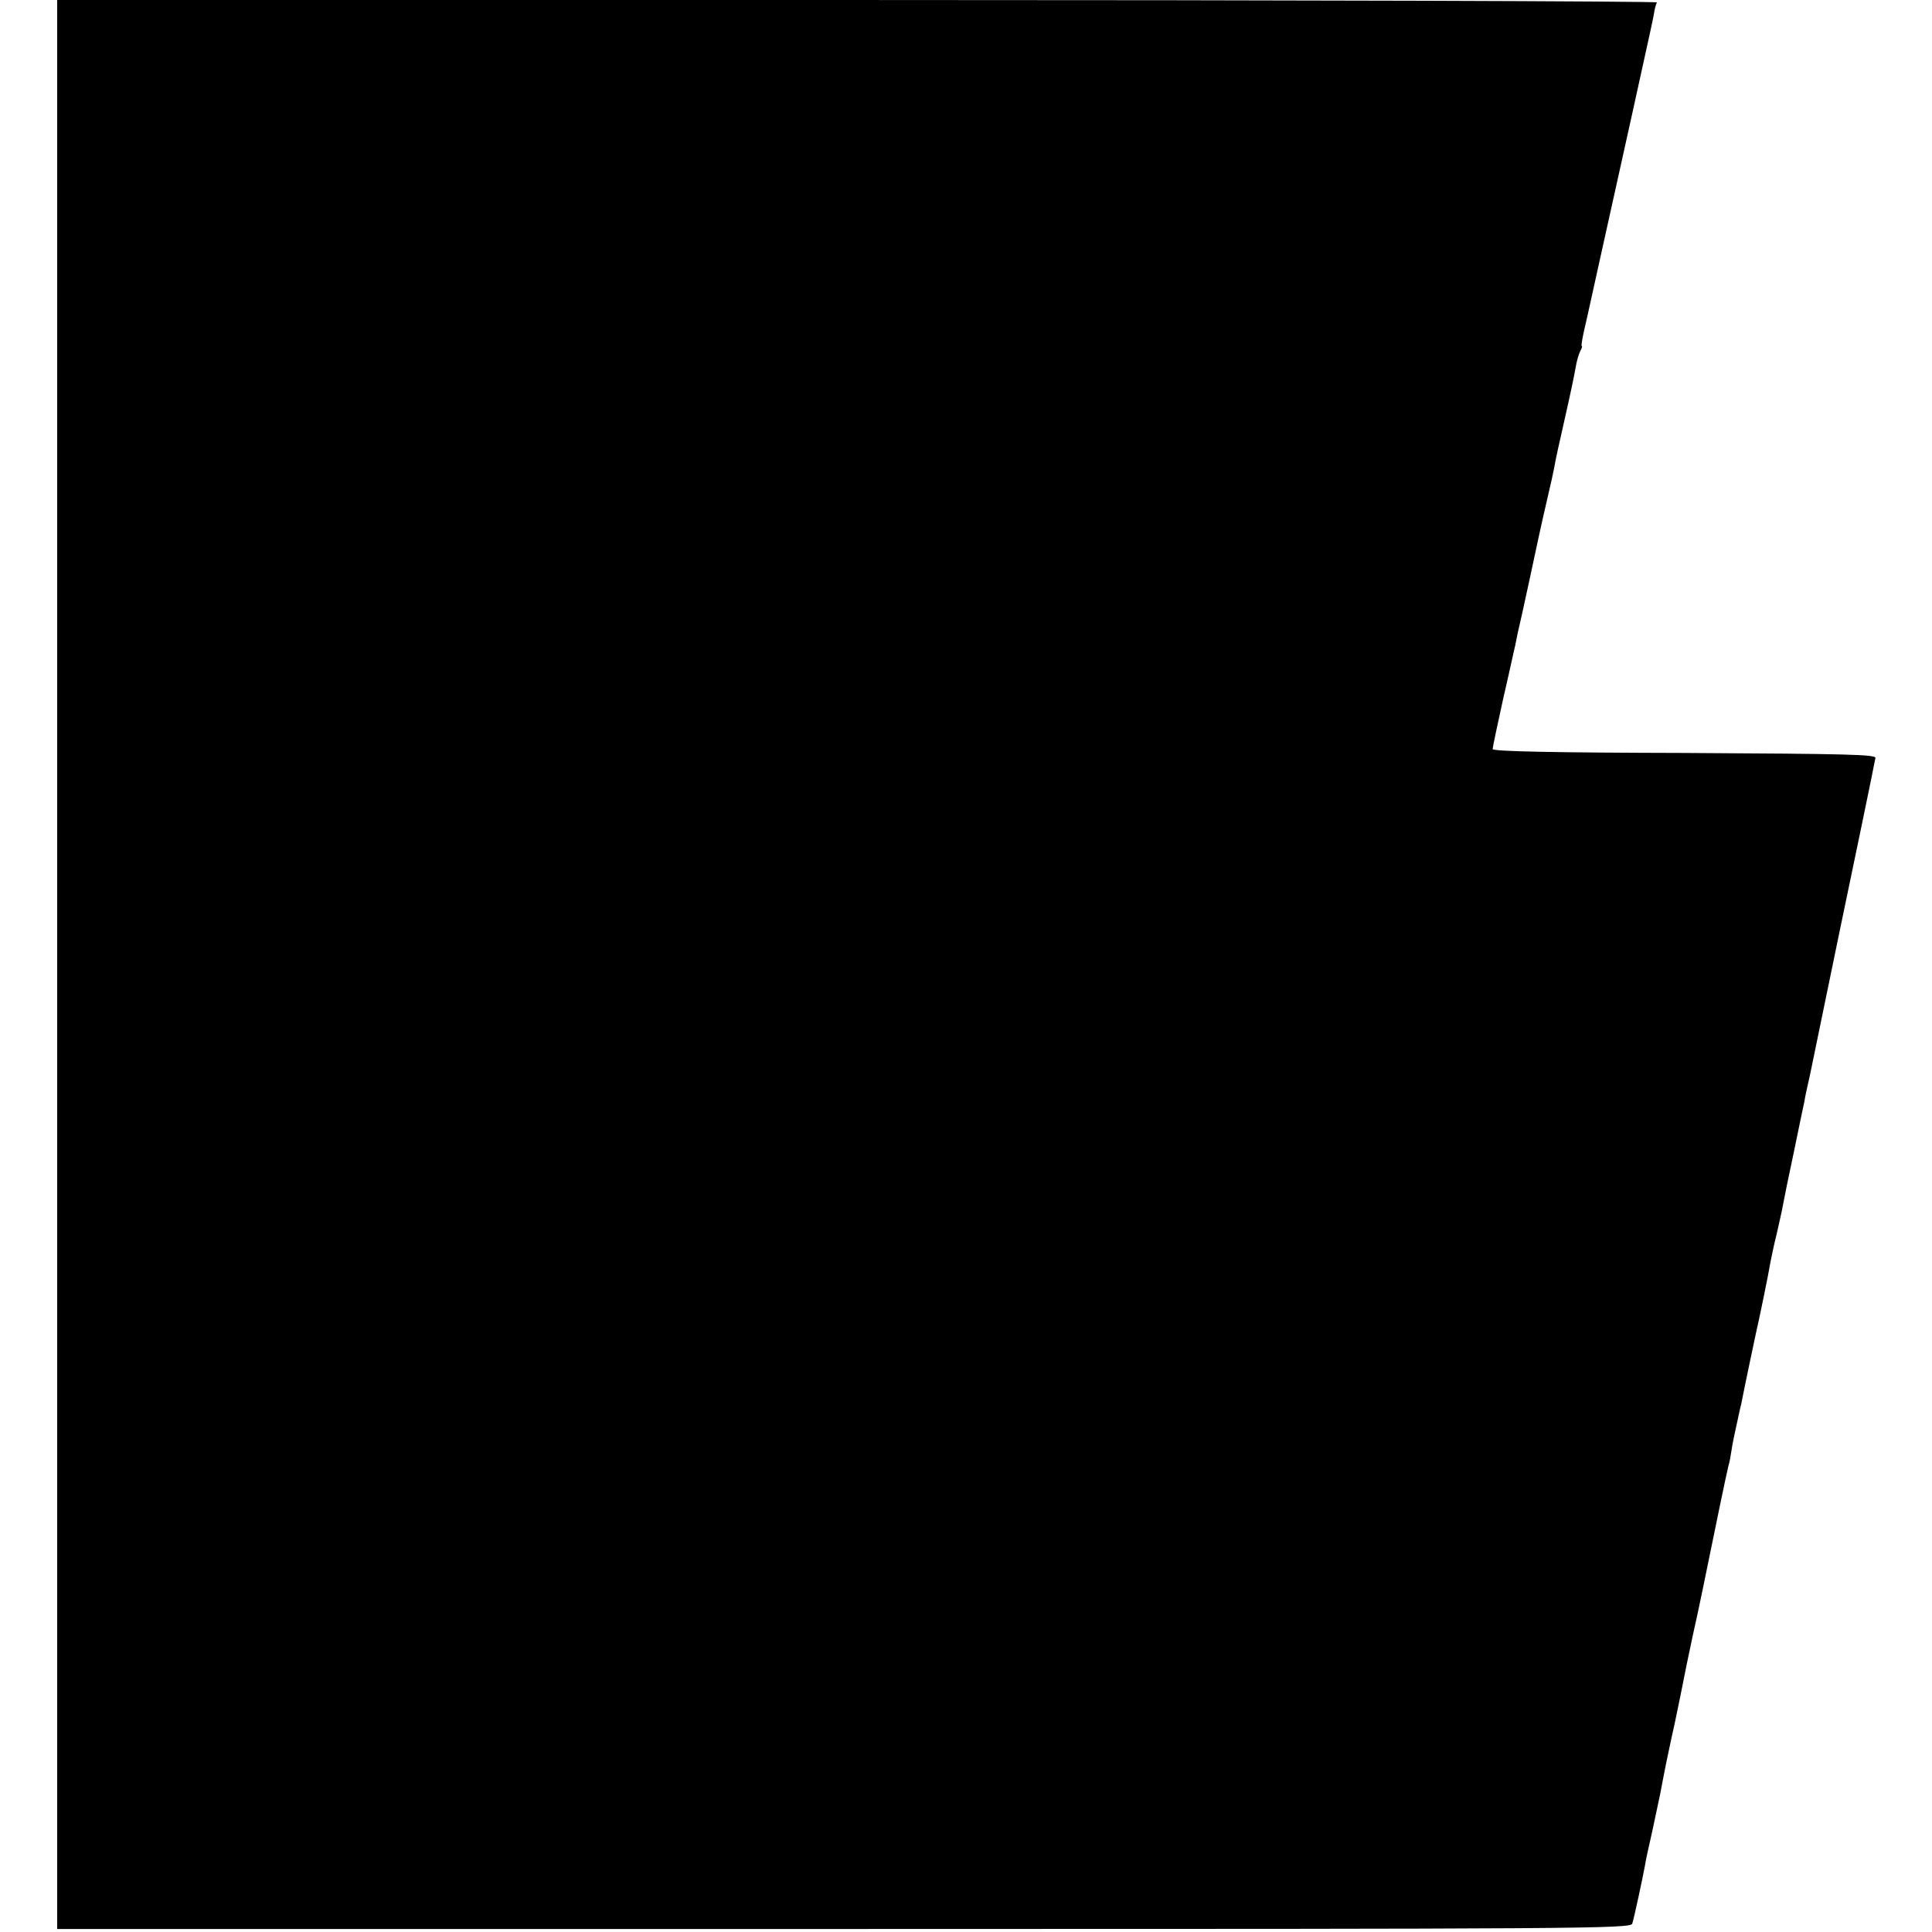
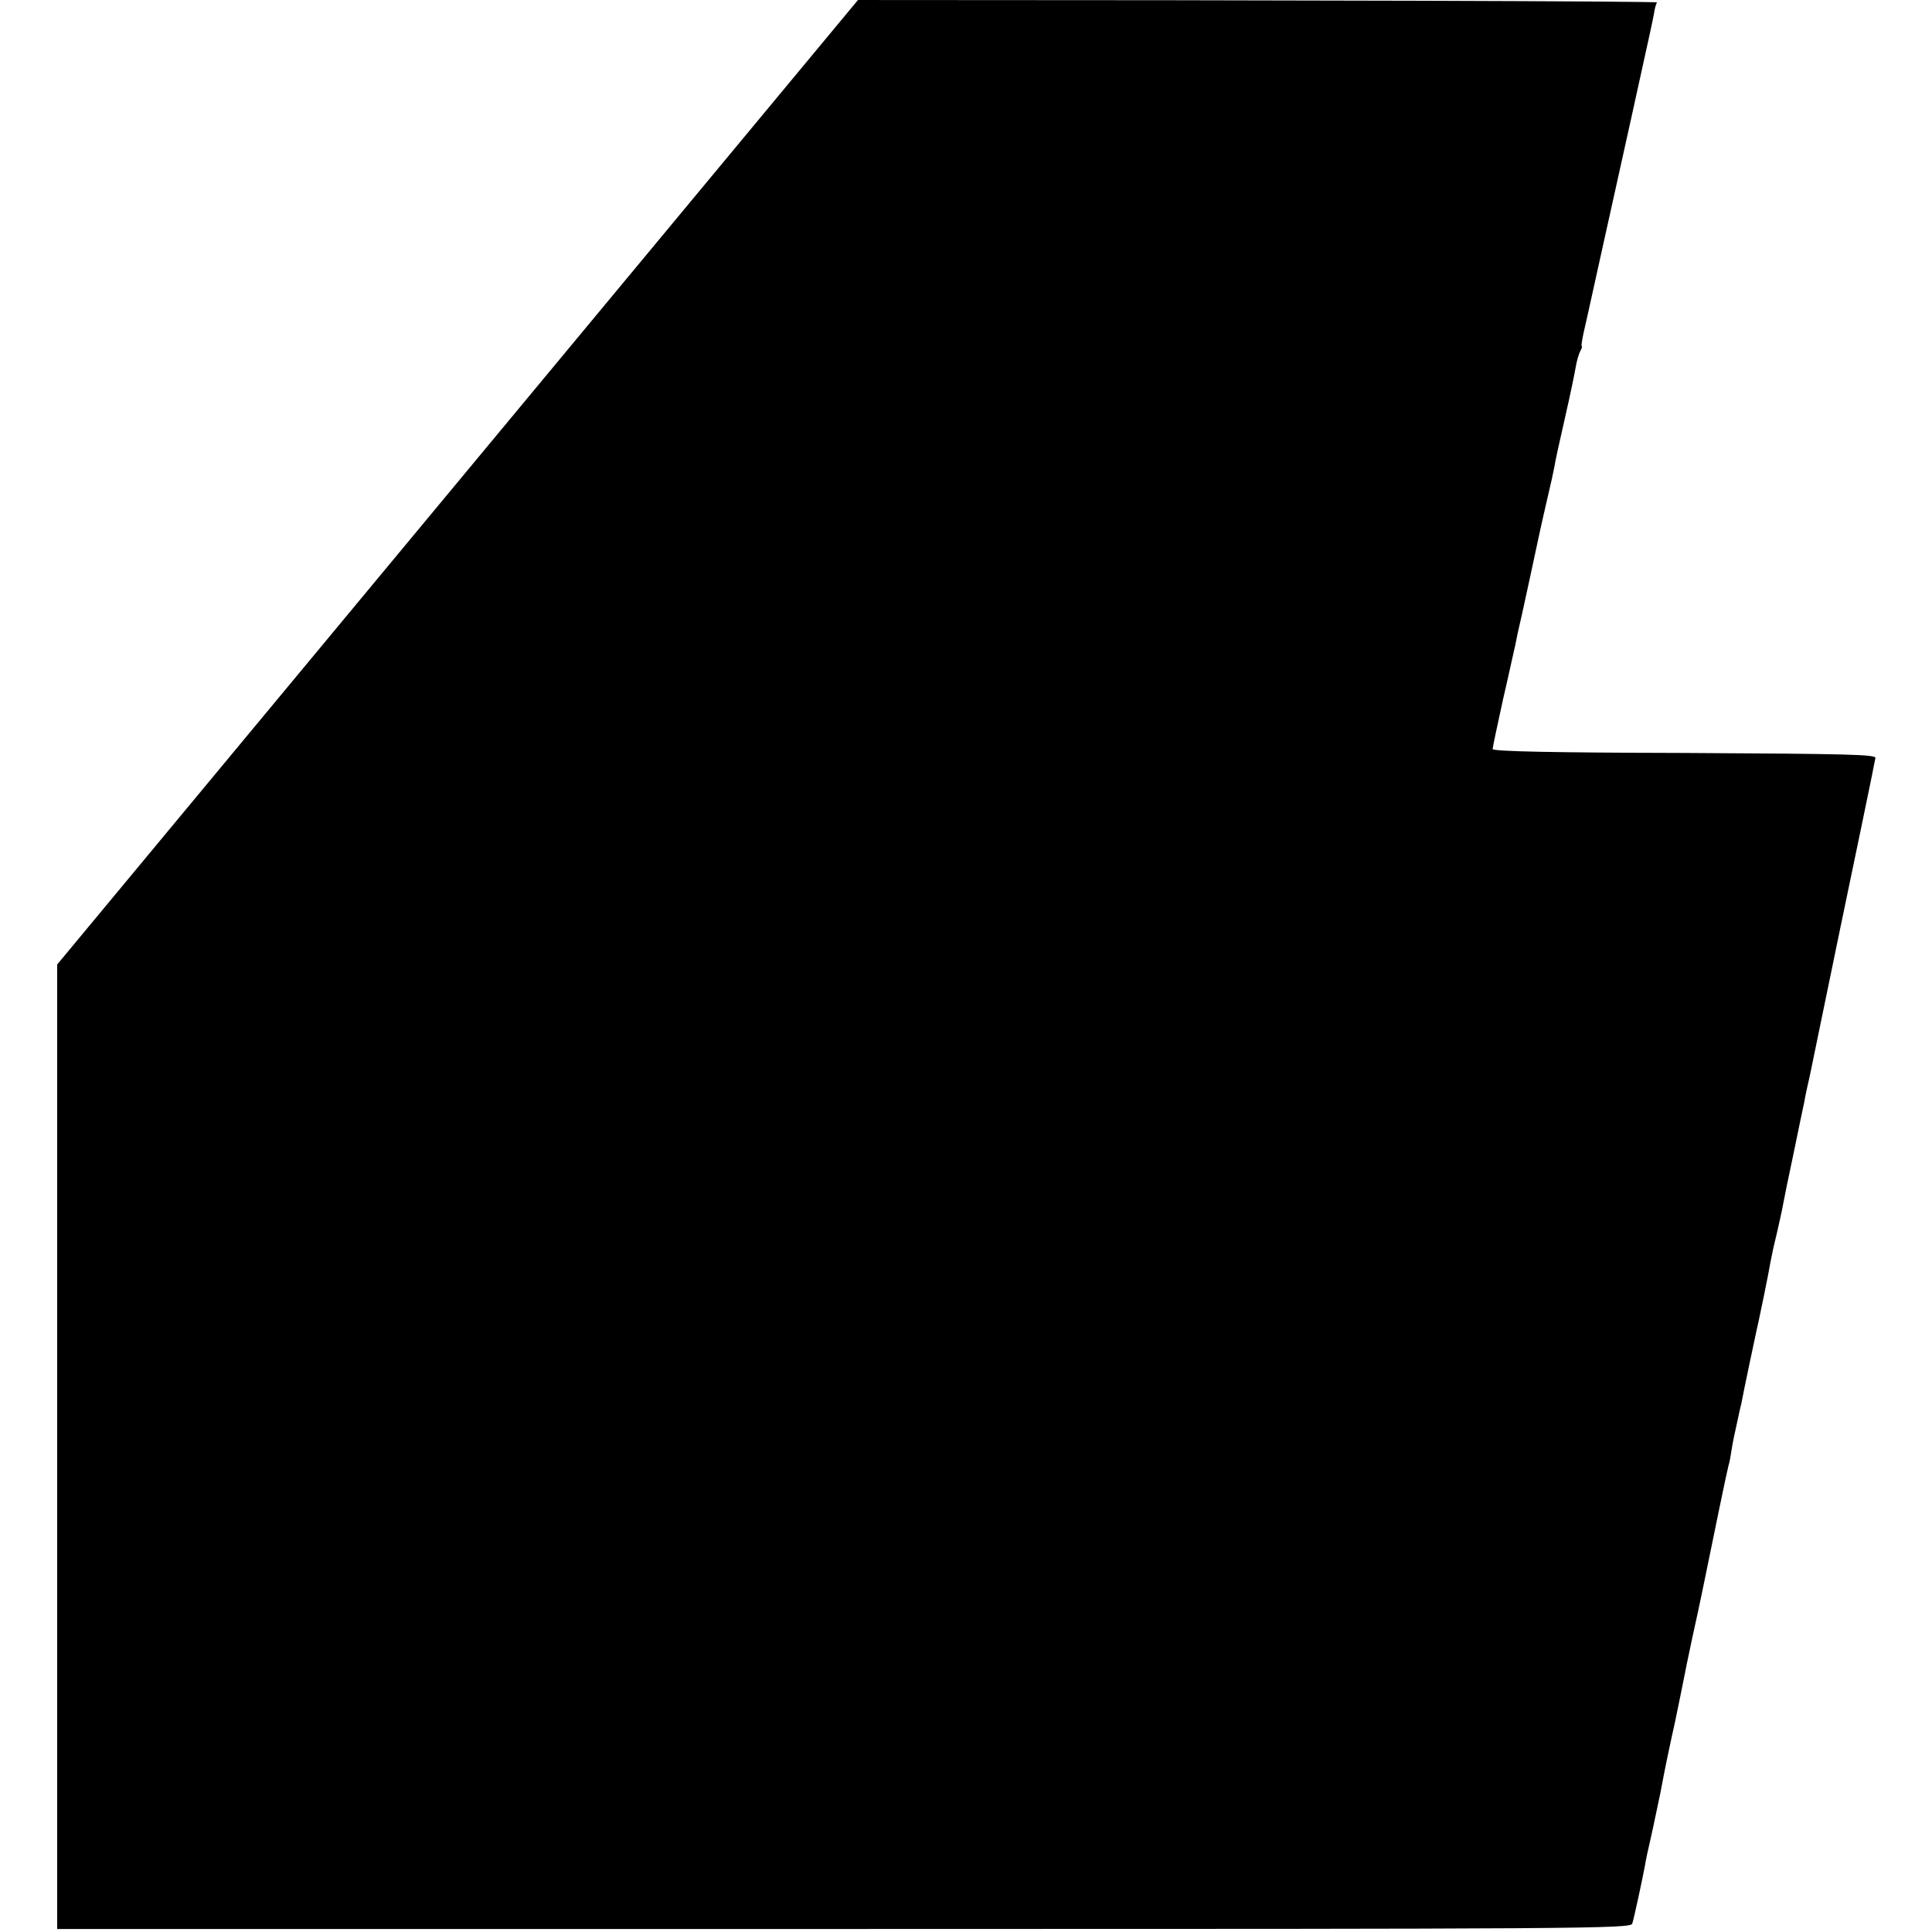
<svg xmlns="http://www.w3.org/2000/svg" version="1.0" width="642pt" height="642pt" viewBox="0 0 642 642" preserveAspectRatio="xMidYMid meet">
  <g transform="translate(0,642) scale(0.1,-0.1)" fill="#000000" stroke="none">
-     <path d="M190 3215 l0 -3205 2614 0 c2481 0 2615 1 2620 18 6 18 34 149 42 192 2 14 11 57 20 95 9 39 22 104 31 145 8 41 16 85 19 98 3 13 15 74 29 135 13 62 26 126 29 142 3 17 17 84 31 150 26 116 34 159 89 426 14 69 28 132 30 140 3 8 7 31 10 51 3 21 11 59 17 85 6 27 12 57 15 67 9 48 46 222 49 236 9 37 44 208 48 235 3 17 12 59 21 95 8 36 18 79 21 97 3 17 19 96 36 175 16 79 32 154 35 168 2 14 7 36 10 50 3 14 8 34 10 45 2 11 47 227 99 480 53 253 100 481 105 506 5 25 10 52 12 60 3 12 -88 14 -634 17 -432 1 -638 5 -638 13 0 5 16 81 35 167 20 86 37 166 40 177 2 11 6 29 8 40 3 11 22 97 42 190 20 94 38 177 40 185 2 8 10 45 19 83 9 37 18 79 21 95 2 15 18 88 35 162 17 74 33 151 36 170 3 19 10 43 15 53 5 9 8 17 5 17 -2 0 1 19 6 43 12 53 9 38 56 252 22 99 68 306 102 460 74 336 69 313 76 349 2 16 7 33 10 38 3 4 -1192 8 -2655 8 l-2661 0 0 -3205z" />
+     <path d="M190 3215 l0 -3205 2614 0 c2481 0 2615 1 2620 18 6 18 34 149 42 192 2 14 11 57 20 95 9 39 22 104 31 145 8 41 16 85 19 98 3 13 15 74 29 135 13 62 26 126 29 142 3 17 17 84 31 150 26 116 34 159 89 426 14 69 28 132 30 140 3 8 7 31 10 51 3 21 11 59 17 85 6 27 12 57 15 67 9 48 46 222 49 236 9 37 44 208 48 235 3 17 12 59 21 95 8 36 18 79 21 97 3 17 19 96 36 175 16 79 32 154 35 168 2 14 7 36 10 50 3 14 8 34 10 45 2 11 47 227 99 480 53 253 100 481 105 506 5 25 10 52 12 60 3 12 -88 14 -634 17 -432 1 -638 5 -638 13 0 5 16 81 35 167 20 86 37 166 40 177 2 11 6 29 8 40 3 11 22 97 42 190 20 94 38 177 40 185 2 8 10 45 19 83 9 37 18 79 21 95 2 15 18 88 35 162 17 74 33 151 36 170 3 19 10 43 15 53 5 9 8 17 5 17 -2 0 1 19 6 43 12 53 9 38 56 252 22 99 68 306 102 460 74 336 69 313 76 349 2 16 7 33 10 38 3 4 -1192 8 -2655 8 z" />
  </g>
</svg>